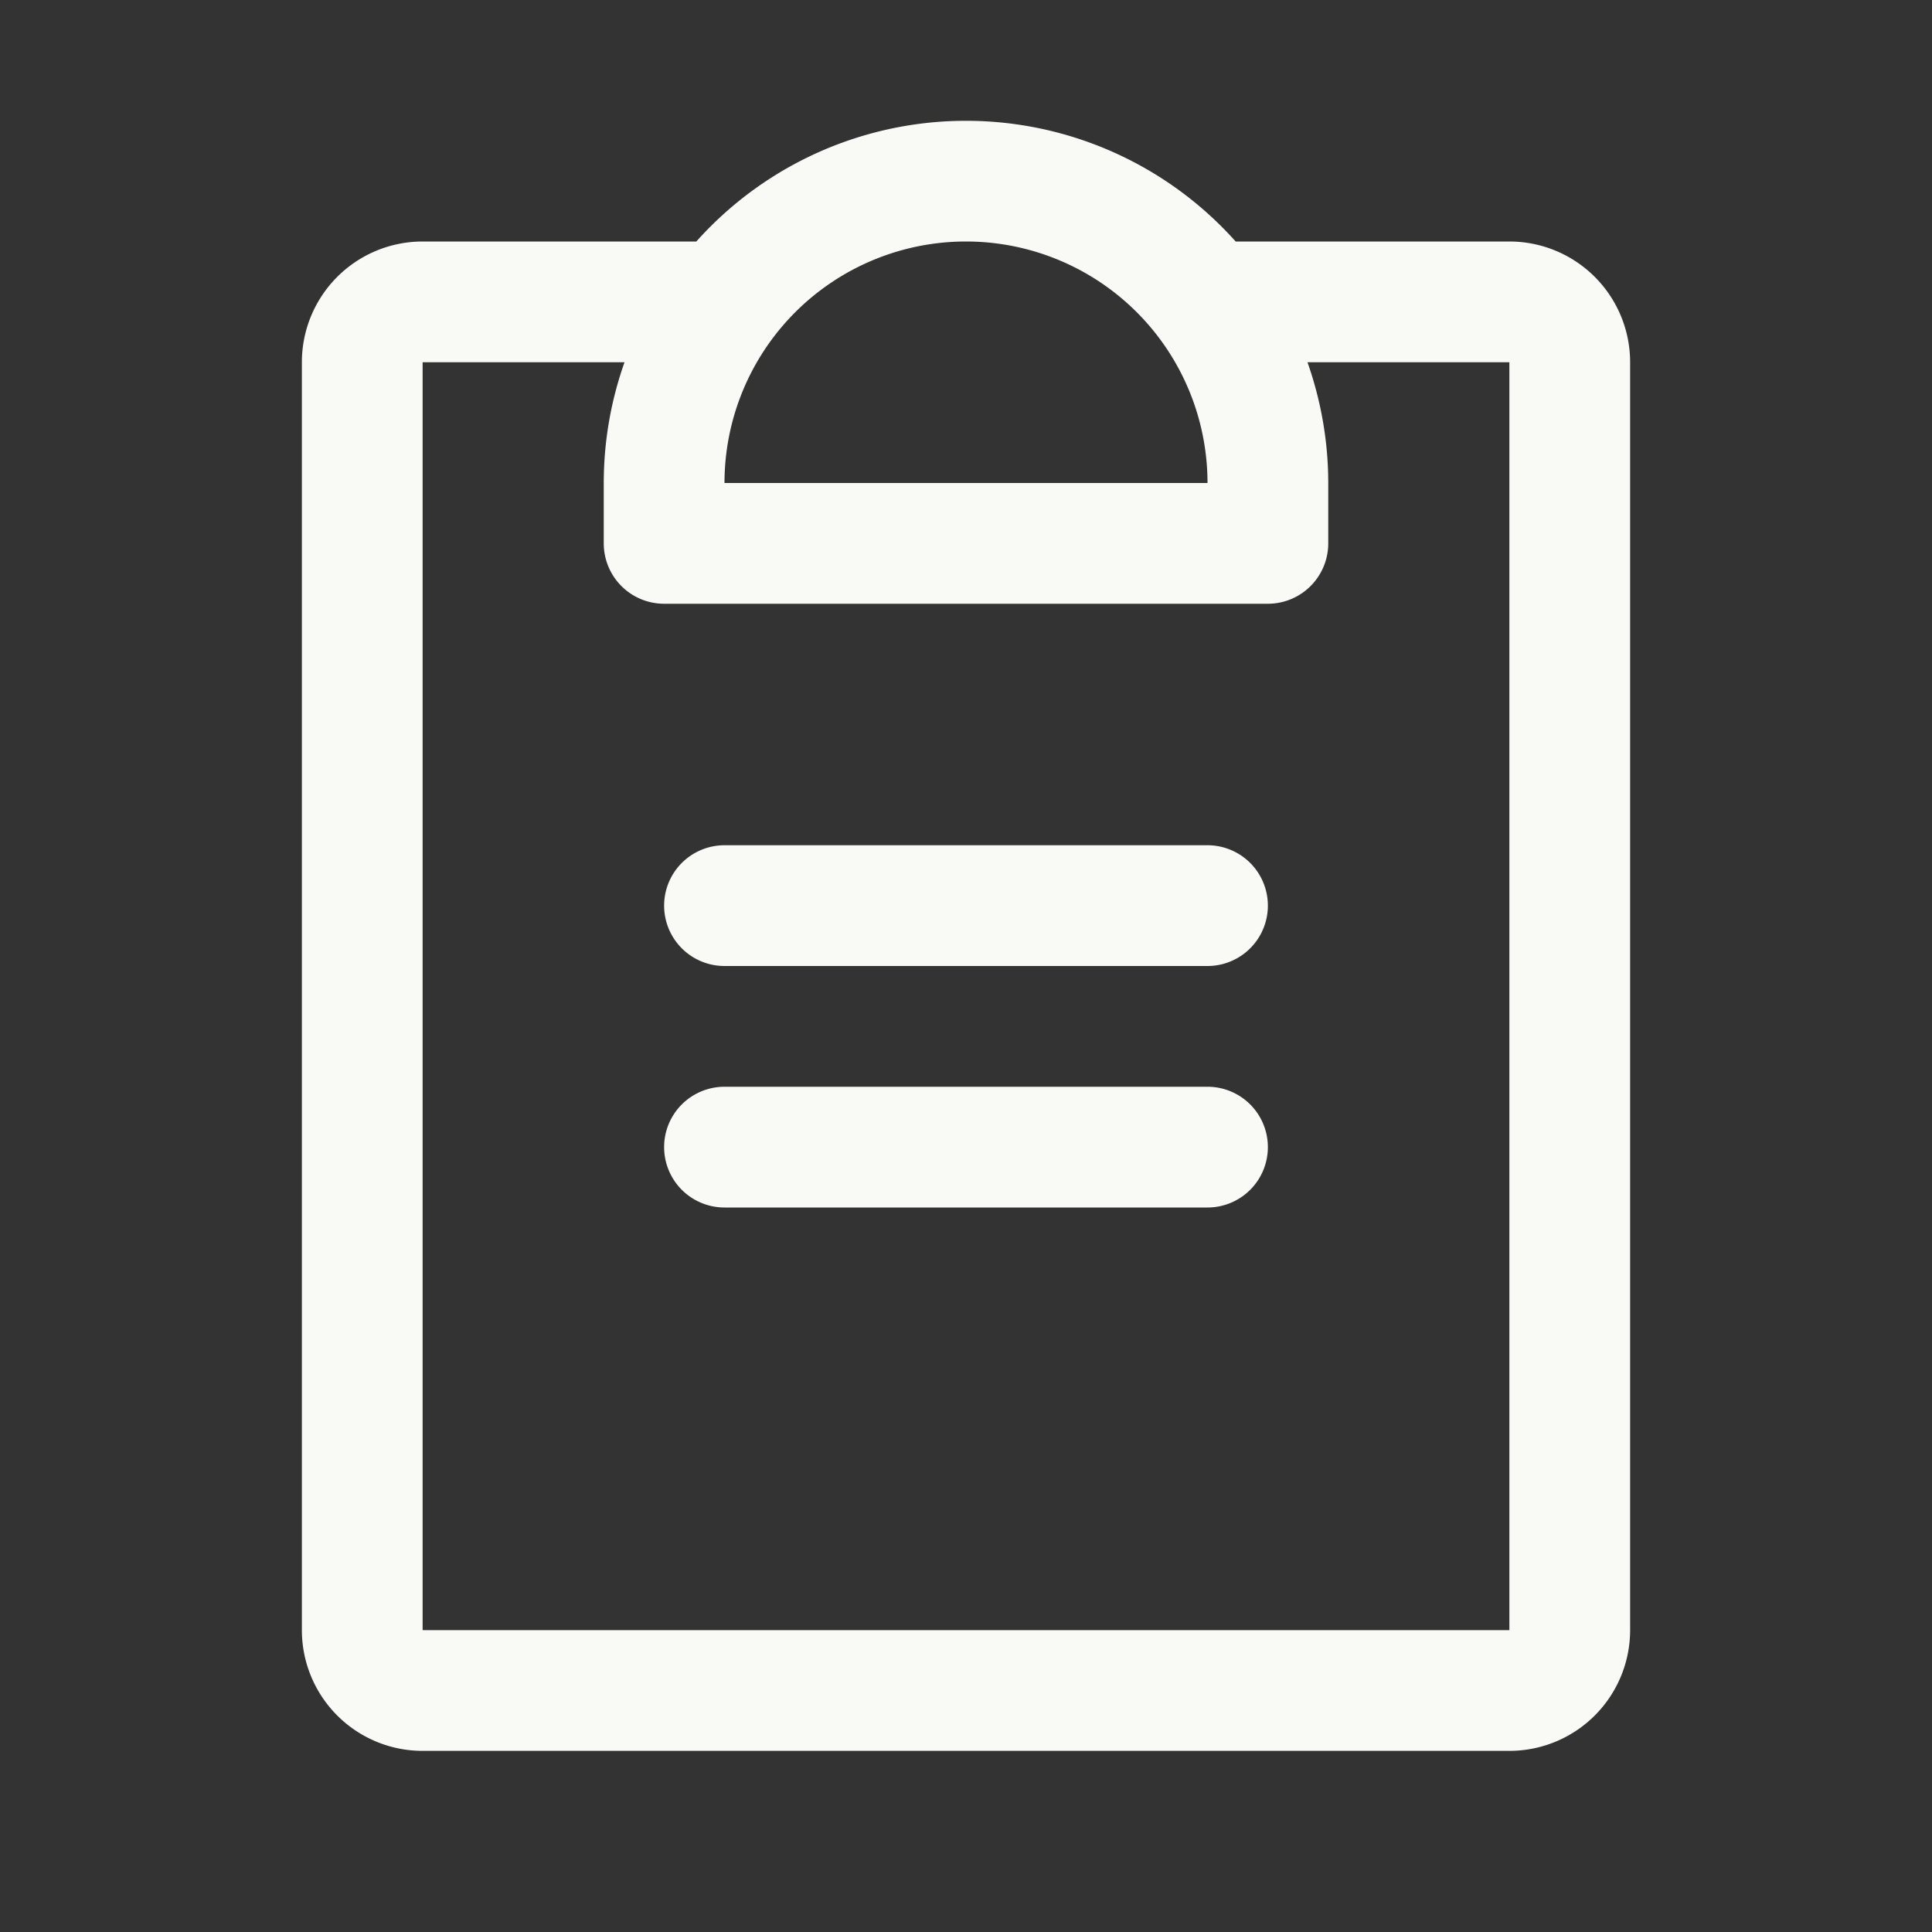
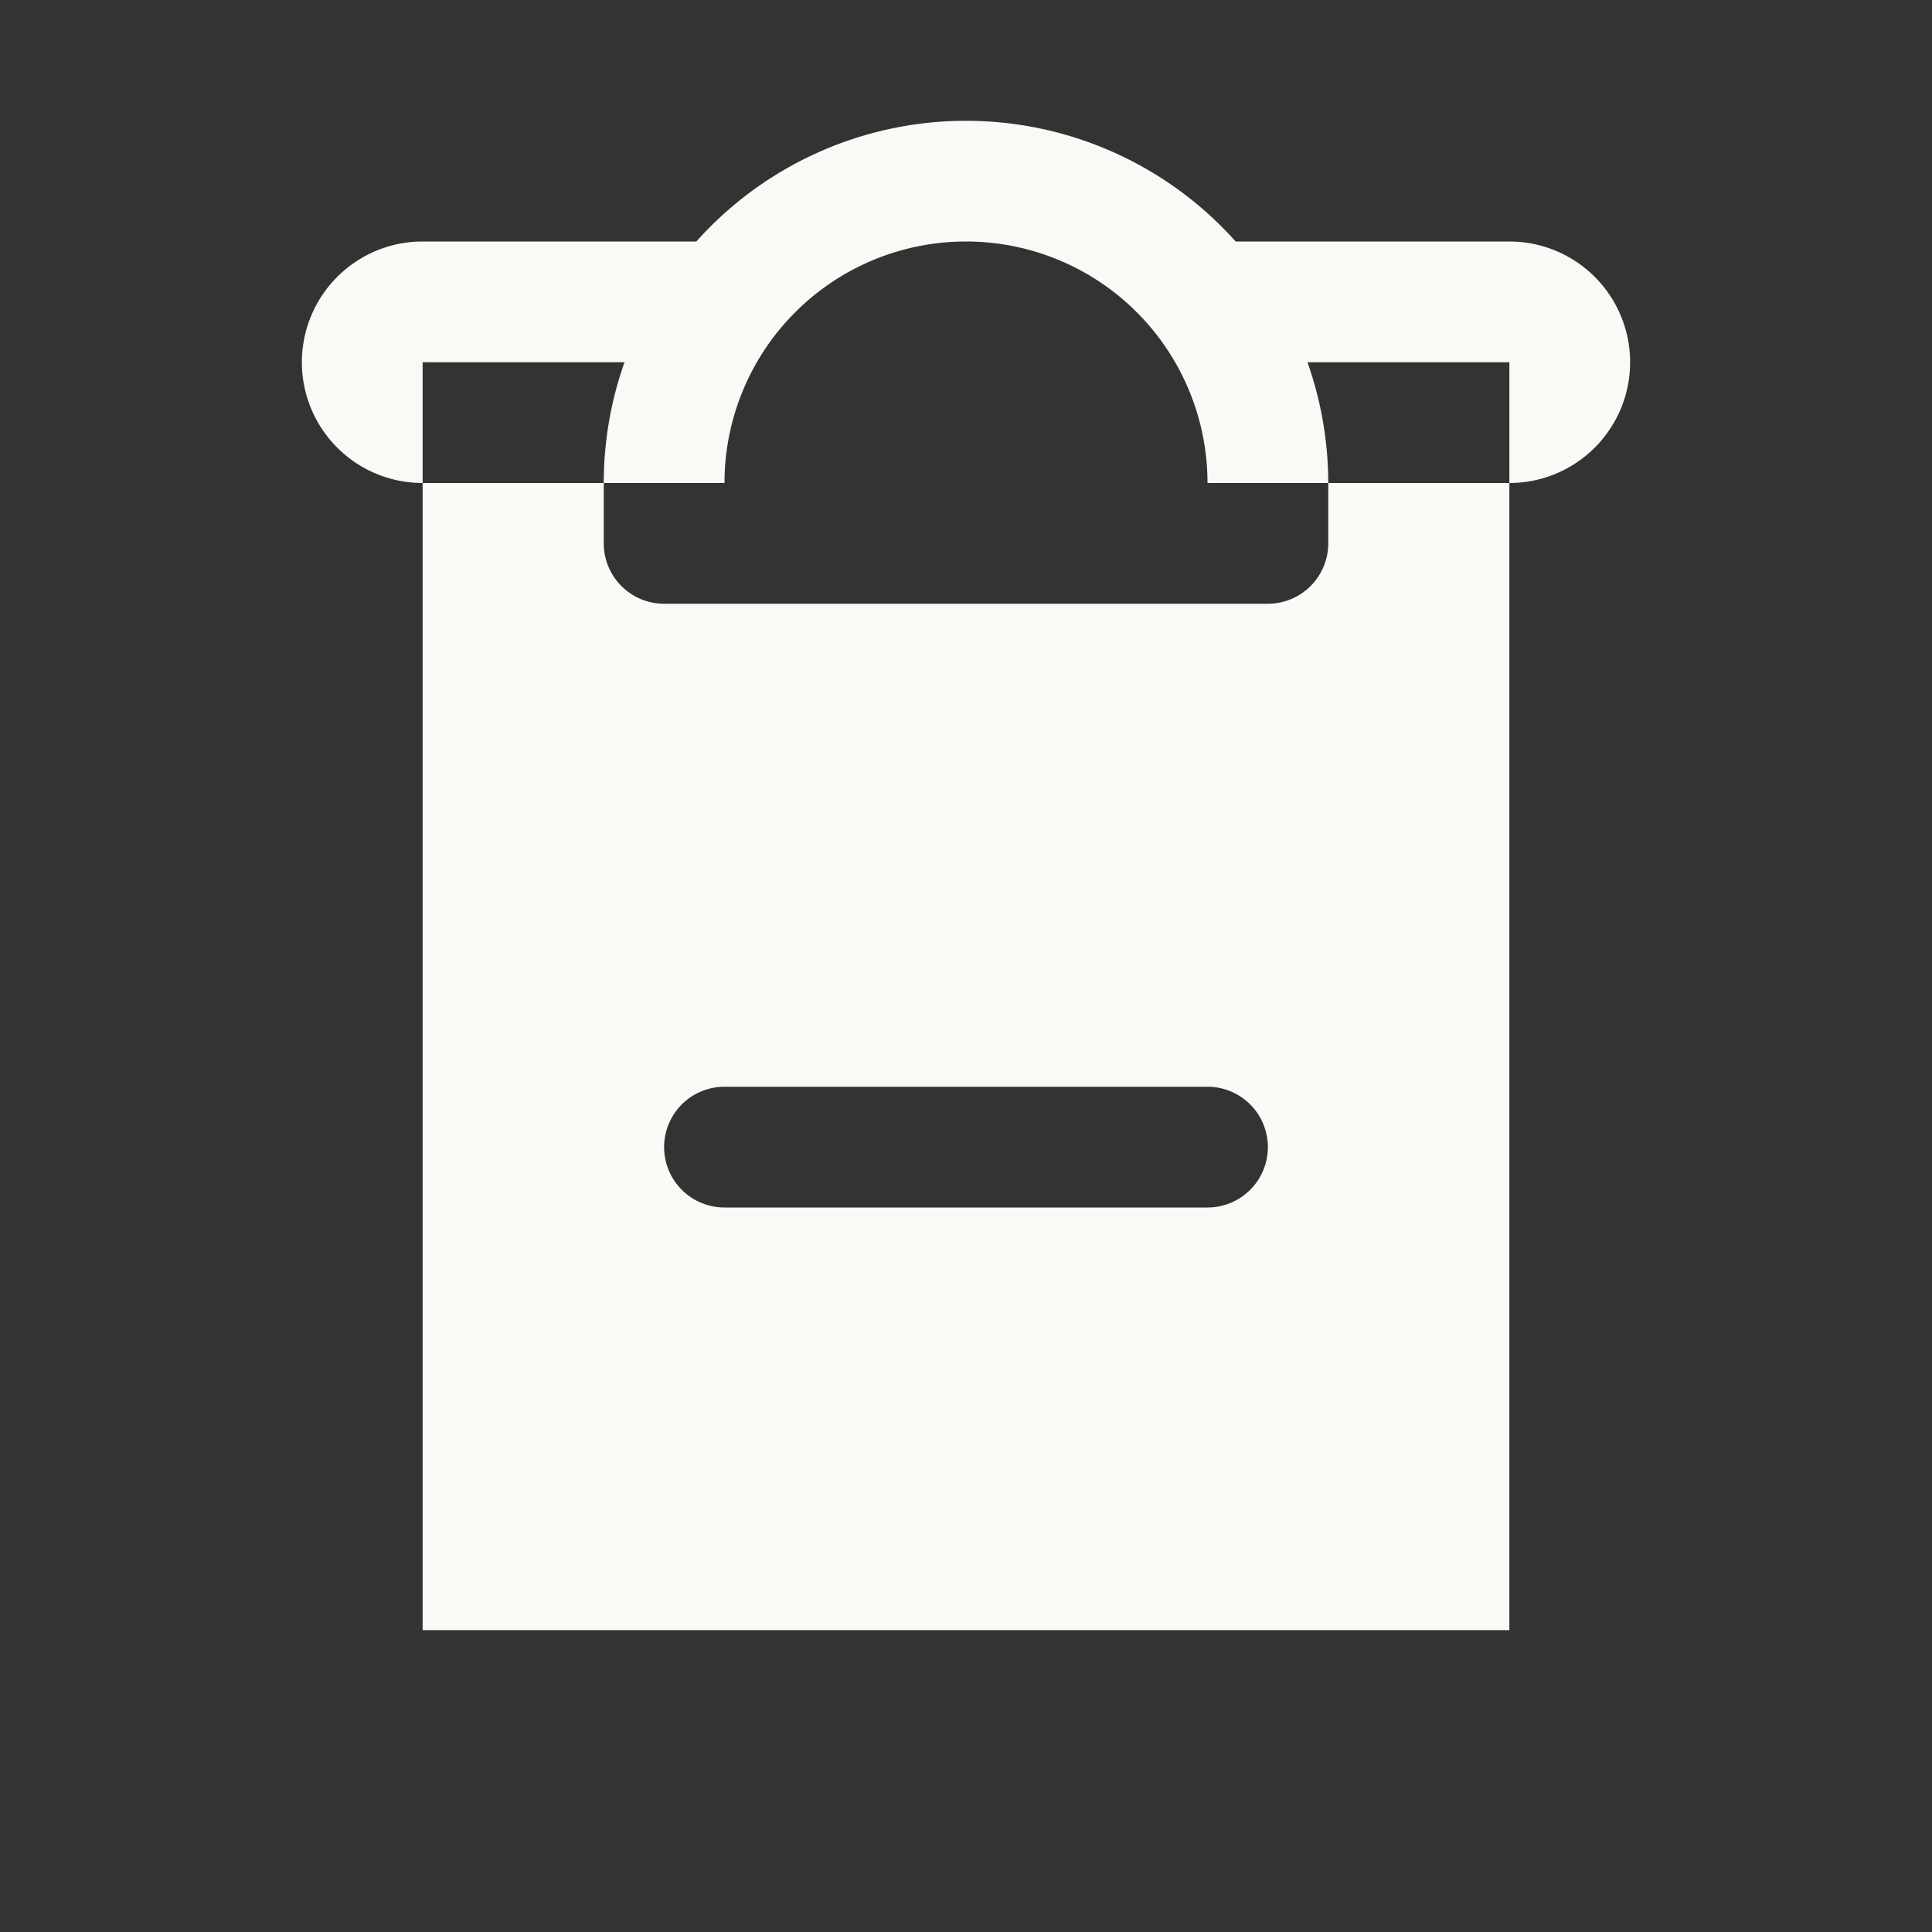
<svg xmlns="http://www.w3.org/2000/svg" width="24" height="24" fill="none">
  <rect width="100%" height="100%" fill="#333333" stroke="none" />
-   <path fill="#F9F9F6" d="M15.75 14.25A.75.75 0 0 1 15 15H9a.75.75 0 1 1 0-1.5h6a.75.75 0 0 1 .75.75ZM15 10.5H9A.75.75 0 1 0 9 12h6a.75.75 0 1 0 0-1.5Zm5.25-6v15.75a1.5 1.5 0 0 1-1.5 1.5H5.25a1.5 1.5 0 0 1-1.5-1.5V4.5A1.5 1.5 0 0 1 5.25 3h3.4a4.492 4.492 0 0 1 6.7 0h3.4a1.5 1.5 0 0 1 1.5 1.5ZM9 6h6a3 3 0 0 0-6 0Zm9.75-1.5h-2.508c.17.482.258.99.258 1.5v.75a.75.75 0 0 1-.75.75h-7.5a.75.75 0 0 1-.75-.75V6c0-.51.087-1.018.258-1.5H5.25v15.75h13.5V4.5Z" />
+   <path fill="#F9F9F6" d="M15.75 14.25A.75.75 0 0 1 15 15H9a.75.75 0 1 1 0-1.5h6a.75.75 0 0 1 .75.75ZM15 10.5H9A.75.75 0 1 0 9 12h6a.75.75 0 1 0 0-1.5Zm5.25-6a1.5 1.5 0 0 1-1.5 1.5H5.25a1.5 1.5 0 0 1-1.5-1.5V4.5A1.5 1.5 0 0 1 5.25 3h3.4a4.492 4.492 0 0 1 6.7 0h3.4a1.5 1.5 0 0 1 1.5 1.5ZM9 6h6a3 3 0 0 0-6 0Zm9.75-1.5h-2.508c.17.482.258.99.258 1.5v.75a.75.75 0 0 1-.75.75h-7.5a.75.75 0 0 1-.75-.75V6c0-.51.087-1.018.258-1.5H5.25v15.75h13.5V4.5Z" />
</svg>